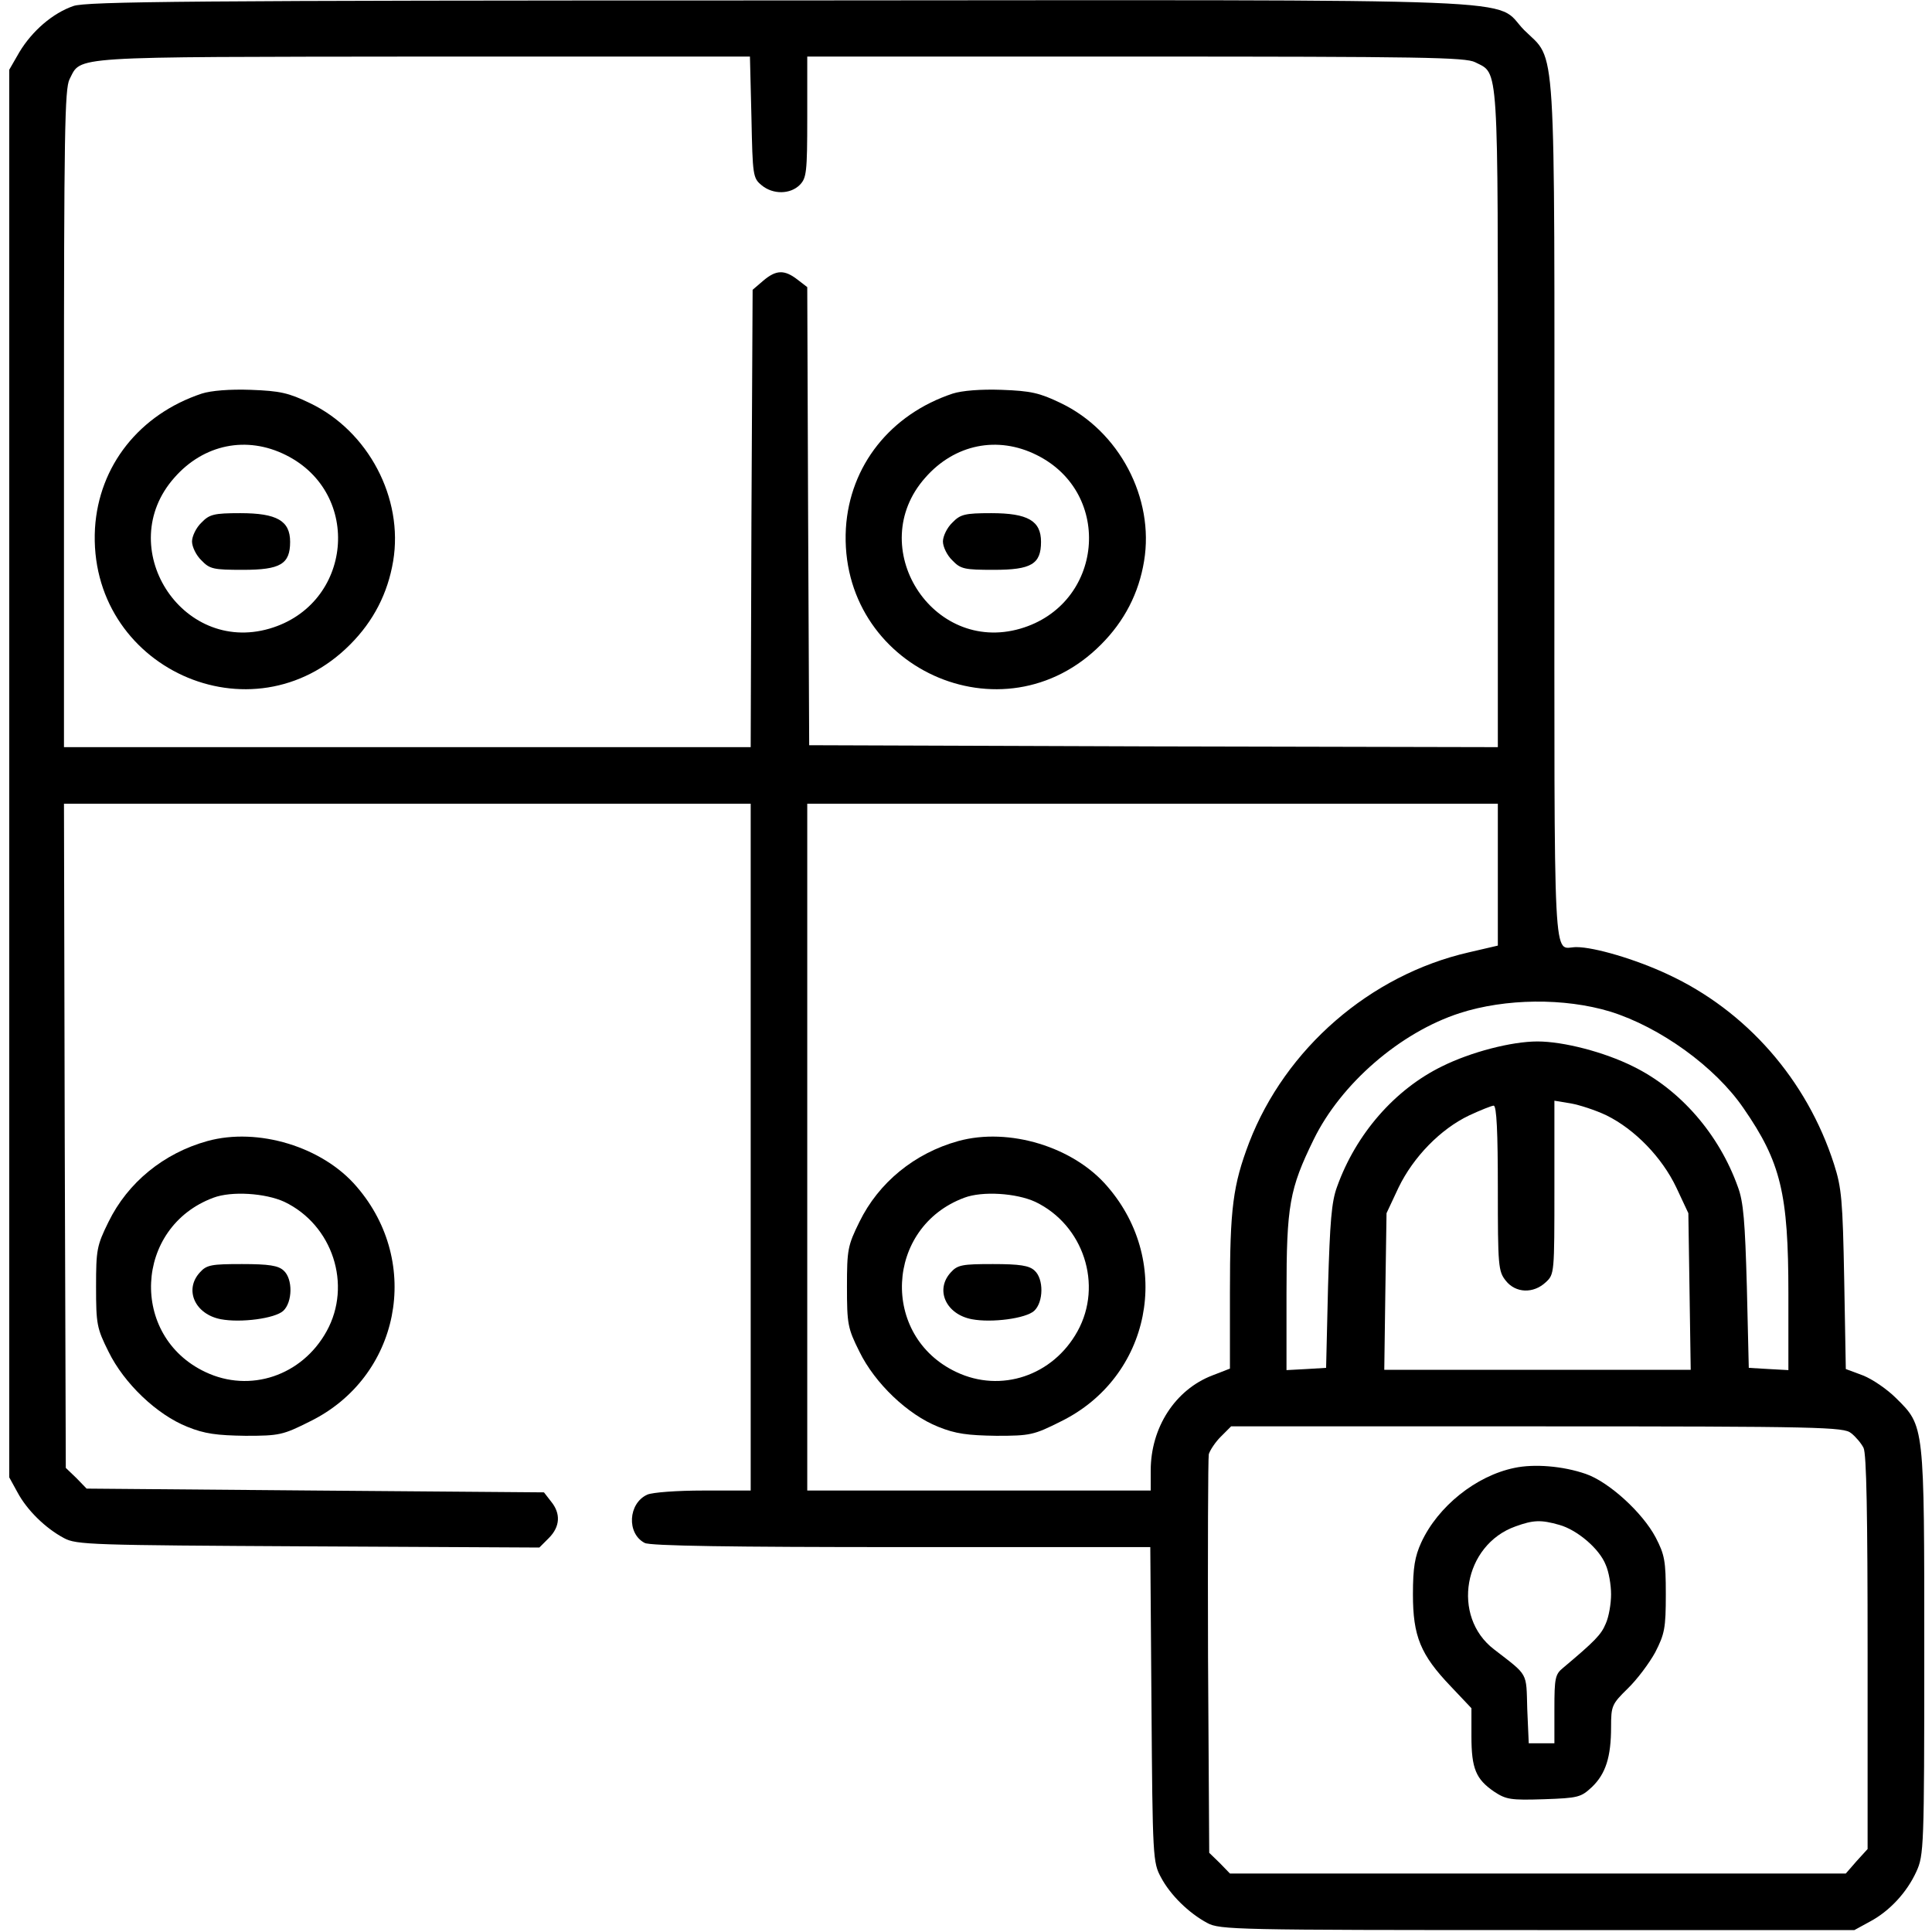
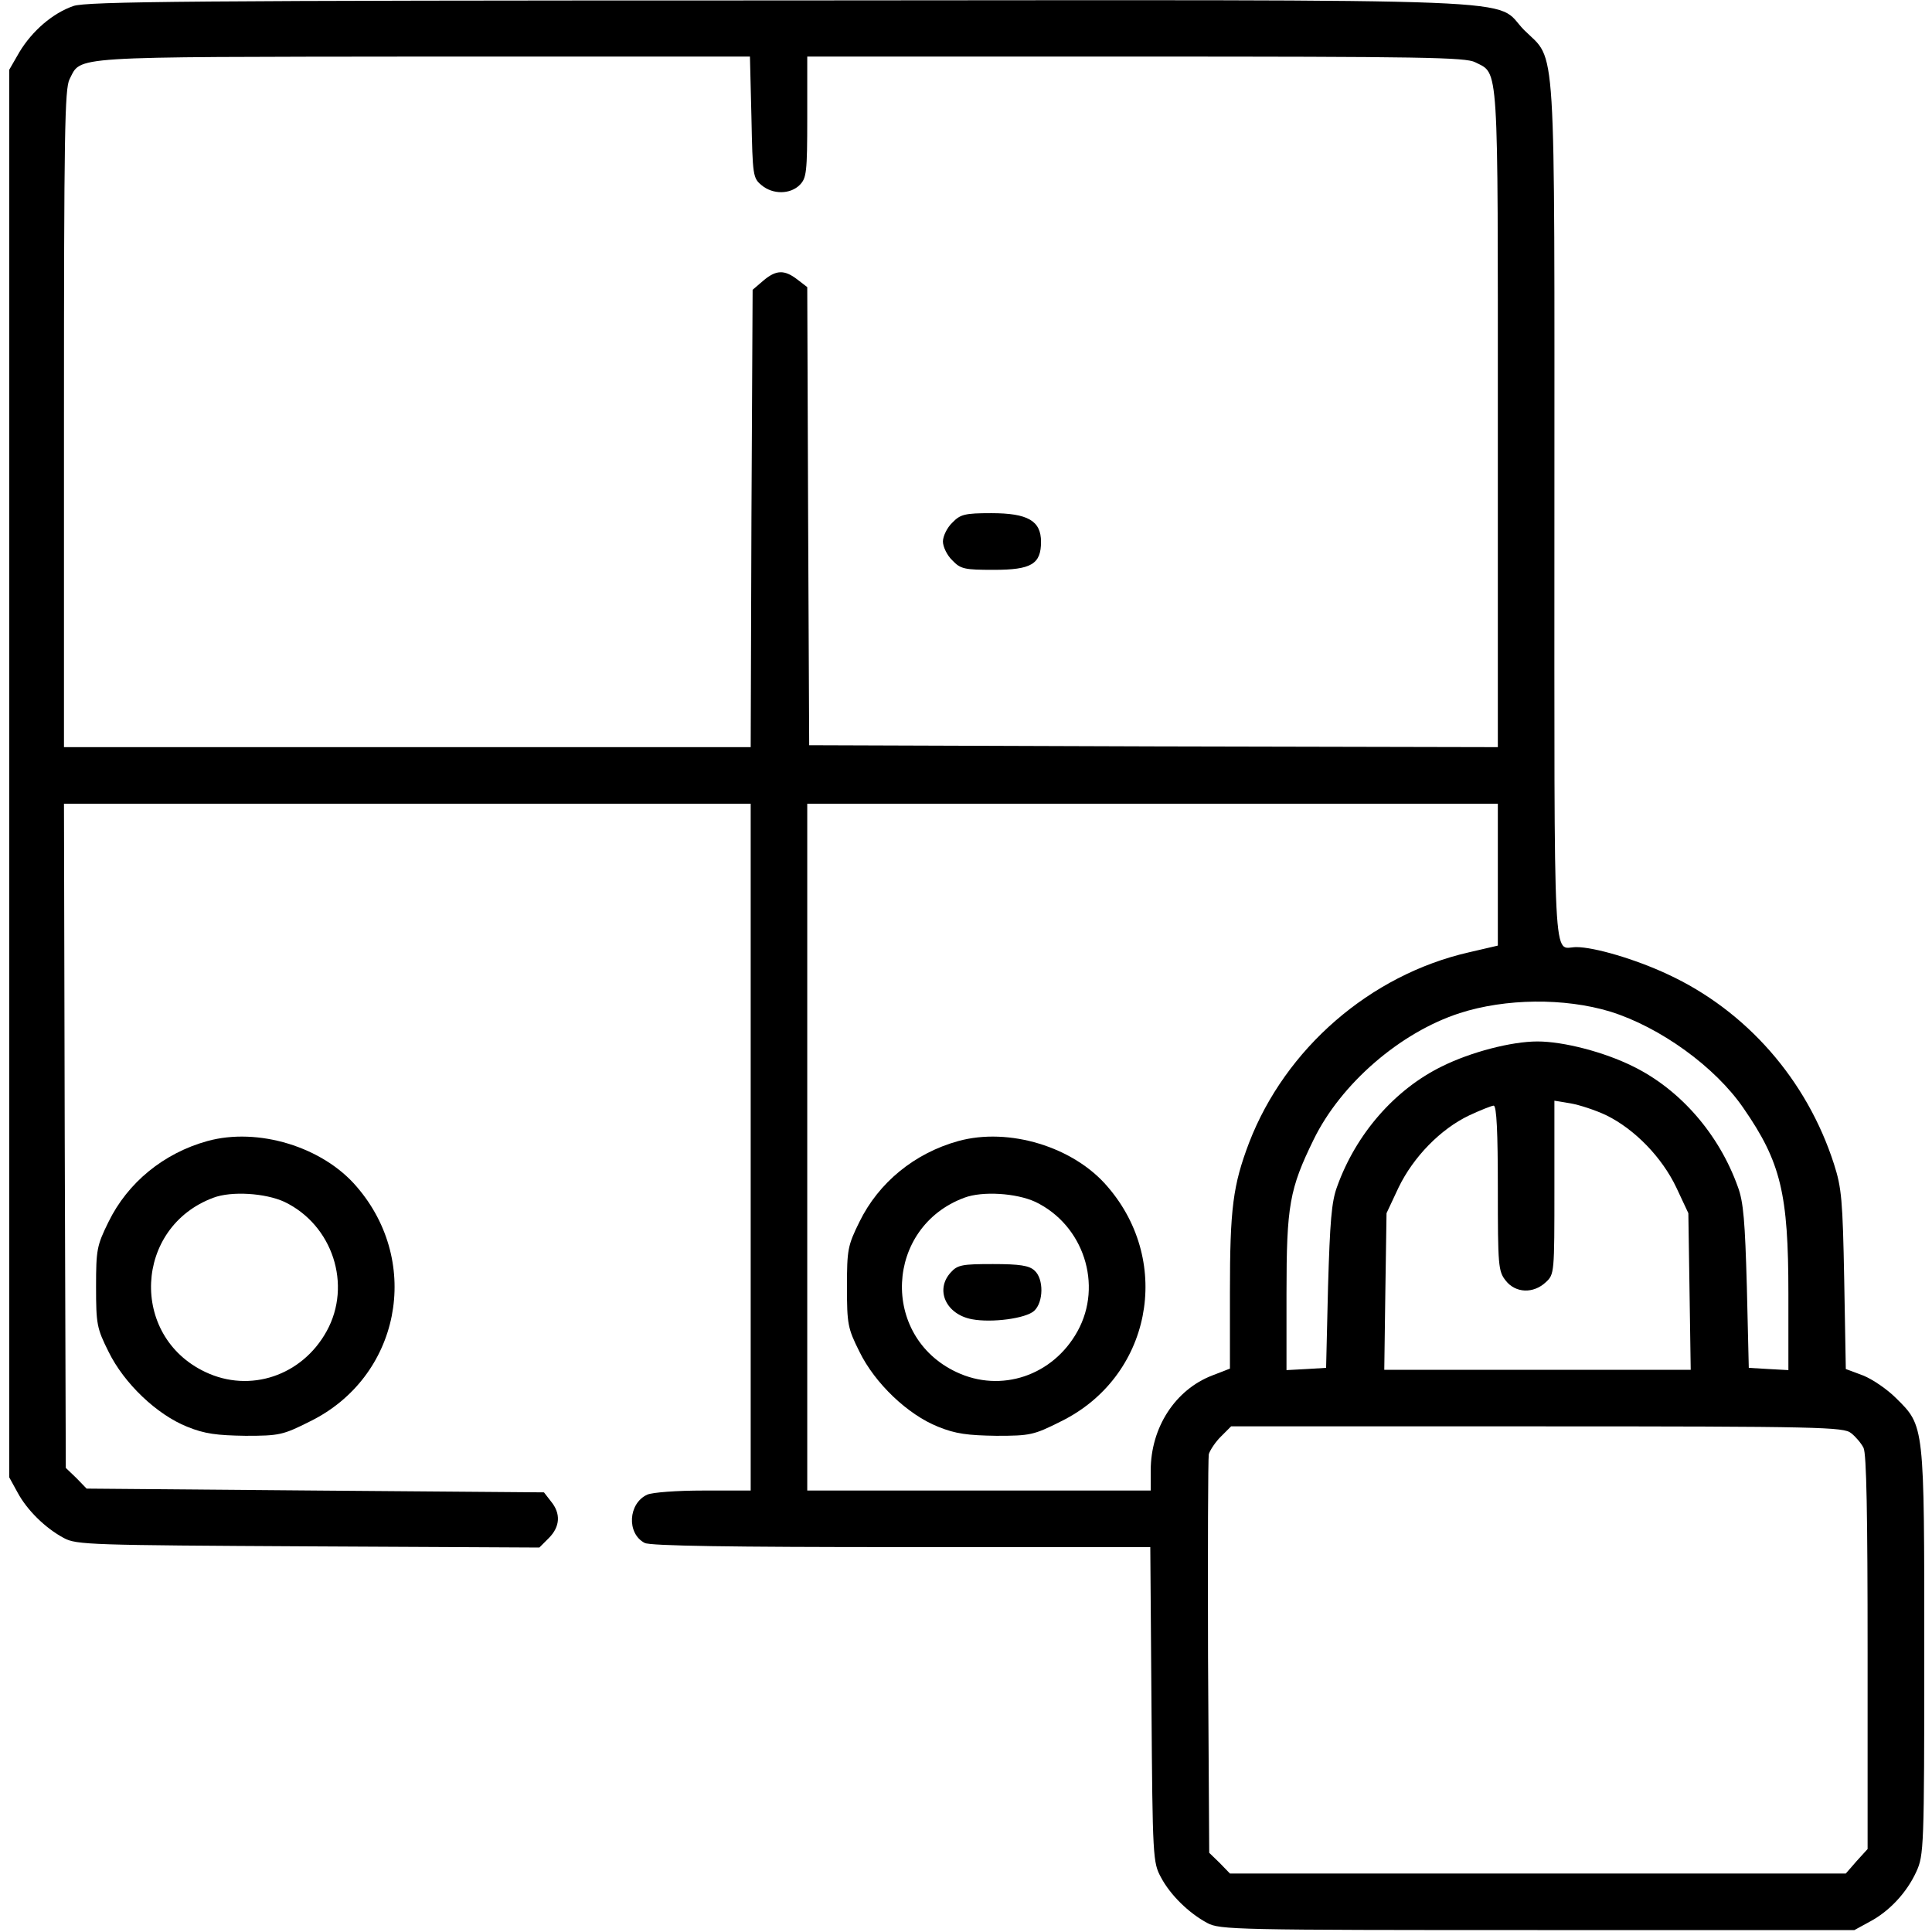
<svg xmlns="http://www.w3.org/2000/svg" width="16" height="16" viewBox="0 0 18 18">
  <g>
    <path d="M0.684 0.056C0.49 0.123 0.3 0.288 0.181 0.485L0.086 0.65V7.207V13.764L0.163 13.904C0.251 14.069 0.423 14.238 0.596 14.33C0.712 14.393 0.849 14.396 2.874 14.407L5.025 14.418L5.113 14.33C5.219 14.224 5.226 14.101 5.134 13.989L5.068 13.904L2.937 13.887L0.807 13.869L0.712 13.771L0.613 13.676L0.603 10.582L0.596 7.488H3.795H6.994V10.688V13.887H6.555C6.305 13.887 6.08 13.904 6.031 13.925C5.852 14.006 5.837 14.287 6.006 14.375C6.052 14.403 6.829 14.414 8.397 14.414H10.717L10.728 15.88C10.738 17.311 10.742 17.353 10.816 17.49C10.903 17.655 11.076 17.824 11.248 17.916C11.364 17.979 11.512 17.982 14.324 17.982H17.277L17.418 17.905C17.604 17.807 17.766 17.631 17.854 17.438C17.924 17.286 17.928 17.212 17.928 15.395C17.928 13.264 17.931 13.289 17.664 13.025C17.583 12.944 17.446 12.85 17.358 12.815L17.197 12.755L17.182 11.921C17.168 11.18 17.158 11.067 17.087 10.846C16.834 10.058 16.268 9.415 15.537 9.077C15.238 8.937 14.855 8.824 14.686 8.824C14.465 8.824 14.482 9.172 14.482 4.785C14.482 0.26 14.504 0.58 14.201 0.281C13.899 -0.025 14.525 3.05176e-05 7.261 0.004C1.766 0.004 0.803 0.014 0.684 0.056ZM7.001 1.093C7.012 1.638 7.015 1.659 7.096 1.726C7.202 1.814 7.363 1.811 7.451 1.723C7.514 1.659 7.521 1.607 7.521 1.09V0.527H10.58C13.248 0.527 13.656 0.534 13.744 0.58C13.966 0.693 13.955 0.541 13.955 3.902V6.961L10.749 6.954L7.539 6.943L7.529 4.809L7.521 2.675L7.43 2.605C7.307 2.51 7.23 2.514 7.11 2.616L7.012 2.7L7.001 4.83L6.994 6.961H3.795H0.596V3.902C0.596 1.238 0.603 0.826 0.648 0.738C0.761 0.52 0.603 0.531 3.943 0.527H6.987L7.001 1.093ZM13.955 8.149V8.81L13.684 8.873C12.763 9.084 11.976 9.77 11.638 10.645C11.487 11.043 11.459 11.257 11.459 12.041V12.751L11.294 12.815C10.949 12.948 10.721 13.3 10.721 13.7V13.887H9.121H7.521V10.688V7.488H10.738H13.955V8.149ZM15.003 9.425C15.467 9.57 15.98 9.939 16.244 10.325C16.592 10.828 16.662 11.12 16.662 12.052V12.765L16.479 12.755L16.293 12.744L16.275 11.988C16.258 11.384 16.244 11.197 16.191 11.057C16.015 10.565 15.653 10.15 15.214 9.935C14.947 9.802 14.567 9.703 14.324 9.703C14.082 9.703 13.702 9.802 13.435 9.935C12.995 10.15 12.633 10.565 12.457 11.057C12.405 11.197 12.391 11.384 12.373 11.988L12.355 12.744L12.173 12.755L11.986 12.765V12.052C11.986 11.229 12.014 11.078 12.239 10.617C12.493 10.097 13.044 9.619 13.6 9.439C14.025 9.302 14.574 9.295 15.003 9.425ZM14.968 10.392C15.231 10.522 15.484 10.782 15.618 11.064L15.73 11.303L15.741 12.03L15.752 12.762H14.324H12.897L12.907 12.03L12.918 11.303L13.03 11.064C13.168 10.779 13.421 10.519 13.688 10.392C13.793 10.343 13.899 10.301 13.916 10.301C13.944 10.301 13.955 10.55 13.955 11.071C13.955 11.795 13.959 11.844 14.029 11.932C14.12 12.048 14.286 12.055 14.402 11.946C14.482 11.872 14.482 11.862 14.482 11.064V10.255L14.634 10.28C14.714 10.294 14.866 10.343 14.968 10.392ZM17.246 13.352C17.288 13.384 17.341 13.447 17.362 13.489C17.39 13.542 17.4 14.119 17.4 15.395V17.227L17.298 17.339L17.197 17.455H14.328H11.459L11.364 17.357L11.266 17.262L11.255 15.441C11.252 14.442 11.255 13.591 11.262 13.549C11.273 13.511 11.325 13.433 11.375 13.384L11.47 13.289H14.321C16.968 13.289 17.179 13.296 17.246 13.352Z" />
-     <path d="M1.88 3.667C1.3 3.86 0.921 4.338 0.885 4.922C0.812 6.219 2.351 6.922 3.262 6.005C3.48 5.787 3.613 5.527 3.663 5.228C3.761 4.641 3.431 4.015 2.886 3.755C2.689 3.66 2.608 3.642 2.337 3.632C2.14 3.625 1.968 3.639 1.88 3.667ZM2.664 4.24C3.381 4.598 3.283 5.632 2.51 5.857C1.687 6.096 1.054 5.094 1.624 4.451C1.898 4.138 2.299 4.057 2.664 4.24Z" />
-     <path d="M1.877 4.869C1.828 4.915 1.789 4.996 1.789 5.045C1.789 5.094 1.828 5.175 1.877 5.221C1.954 5.302 1.989 5.309 2.264 5.309C2.612 5.309 2.703 5.256 2.703 5.048C2.703 4.852 2.58 4.781 2.239 4.781C1.993 4.781 1.951 4.792 1.877 4.869Z" />
-     <path d="M8.876 3.667C8.296 3.86 7.917 4.338 7.881 4.922C7.808 6.219 9.347 6.922 10.258 6.005C10.476 5.787 10.61 5.527 10.659 5.228C10.757 4.641 10.427 4.015 9.882 3.755C9.685 3.66 9.604 3.642 9.333 3.632C9.137 3.625 8.964 3.639 8.876 3.667ZM9.66 4.24C10.378 4.598 10.279 5.632 9.506 5.857C8.683 6.096 8.05 5.094 8.62 4.451C8.894 4.138 9.295 4.057 9.66 4.24Z" />
    <path d="M8.873 4.869C8.824 4.915 8.785 4.996 8.785 5.045C8.785 5.094 8.824 5.175 8.873 5.221C8.95 5.302 8.986 5.309 9.26 5.309C9.608 5.309 9.699 5.256 9.699 5.048C9.699 4.852 9.576 4.781 9.235 4.781C8.989 4.781 8.947 4.792 8.873 4.869Z" />
    <path d="M8.928 10.631C8.52 10.744 8.186 11.018 8.007 11.384C7.898 11.605 7.891 11.644 7.891 11.988C7.891 12.336 7.898 12.375 8.007 12.593C8.151 12.888 8.457 13.18 8.741 13.293C8.903 13.359 9.016 13.373 9.283 13.377C9.599 13.377 9.631 13.37 9.884 13.243C10.721 12.832 10.932 11.767 10.32 11.057C10.004 10.684 9.399 10.501 8.928 10.631ZM9.645 11.197C10.095 11.412 10.278 11.971 10.039 12.403C9.81 12.818 9.325 12.98 8.91 12.783C8.2 12.449 8.246 11.433 8.984 11.159C9.153 11.095 9.469 11.116 9.645 11.197Z" />
    <path d="M8.858 11.855C8.71 12.016 8.812 12.245 9.055 12.291C9.241 12.326 9.557 12.284 9.635 12.213C9.723 12.132 9.726 11.914 9.638 11.837C9.589 11.791 9.501 11.777 9.251 11.777C8.967 11.777 8.921 11.784 8.858 11.855Z" />
-     <path d="M14.11 13.676C13.751 13.75 13.396 14.035 13.241 14.372C13.182 14.502 13.164 14.604 13.164 14.854C13.164 15.244 13.234 15.416 13.516 15.711L13.709 15.915V16.176C13.709 16.478 13.751 16.576 13.92 16.692C14.032 16.766 14.075 16.773 14.384 16.763C14.704 16.752 14.729 16.745 14.831 16.65C14.96 16.527 15.01 16.369 15.01 16.091C15.01 15.894 15.017 15.877 15.164 15.733C15.252 15.648 15.365 15.497 15.421 15.395C15.509 15.223 15.52 15.17 15.52 14.854C15.52 14.541 15.509 14.485 15.425 14.323C15.302 14.091 14.989 13.806 14.774 13.732C14.56 13.658 14.293 13.637 14.11 13.676ZM14.528 14.207C14.693 14.253 14.901 14.428 14.96 14.579C14.989 14.643 15.01 14.766 15.01 14.854C15.01 14.942 14.989 15.065 14.96 15.128C14.918 15.23 14.859 15.29 14.563 15.539C14.489 15.599 14.482 15.634 14.482 15.922V16.242H14.363H14.243L14.229 15.922C14.219 15.574 14.243 15.617 13.92 15.367C13.519 15.061 13.635 14.393 14.12 14.221C14.286 14.161 14.356 14.158 14.528 14.207Z" />
-     <path d="M1.932 10.631C1.524 10.744 1.19 11.018 1.011 11.384C0.902 11.605 0.895 11.644 0.895 11.988C0.895 12.336 0.902 12.375 1.011 12.593C1.155 12.888 1.461 13.18 1.745 13.293C1.907 13.359 2.02 13.373 2.287 13.377C2.603 13.377 2.635 13.37 2.888 13.243C3.725 12.832 3.936 11.767 3.324 11.057C3.007 10.684 2.403 10.501 1.932 10.631ZM2.649 11.197C3.099 11.412 3.282 11.971 3.043 12.403C2.814 12.818 2.329 12.98 1.914 12.783C1.204 12.449 1.25 11.433 1.988 11.159C2.157 11.095 2.473 11.116 2.649 11.197Z" />
-     <path d="M1.862 11.855C1.714 12.016 1.816 12.245 2.058 12.291C2.245 12.326 2.561 12.284 2.639 12.213C2.726 12.132 2.73 11.914 2.642 11.837C2.593 11.791 2.505 11.777 2.255 11.777C1.971 11.777 1.925 11.784 1.862 11.855Z" />
+     <path d="M1.932 10.631C1.524 10.744 1.19 11.018 1.011 11.384C0.902 11.605 0.895 11.644 0.895 11.988C0.895 12.336 0.902 12.375 1.011 12.593C1.155 12.888 1.461 13.18 1.745 13.293C1.907 13.359 2.02 13.373 2.287 13.377C2.603 13.377 2.635 13.37 2.888 13.243C3.725 12.832 3.936 11.767 3.324 11.057C3.007 10.684 2.403 10.501 1.932 10.631ZM2.649 11.197C3.099 11.412 3.282 11.971 3.043 12.403C2.814 12.818 2.329 12.98 1.914 12.783C1.204 12.449 1.25 11.433 1.988 11.159C2.157 11.095 2.473 11.116 2.649 11.197" />
  </g>
</svg>